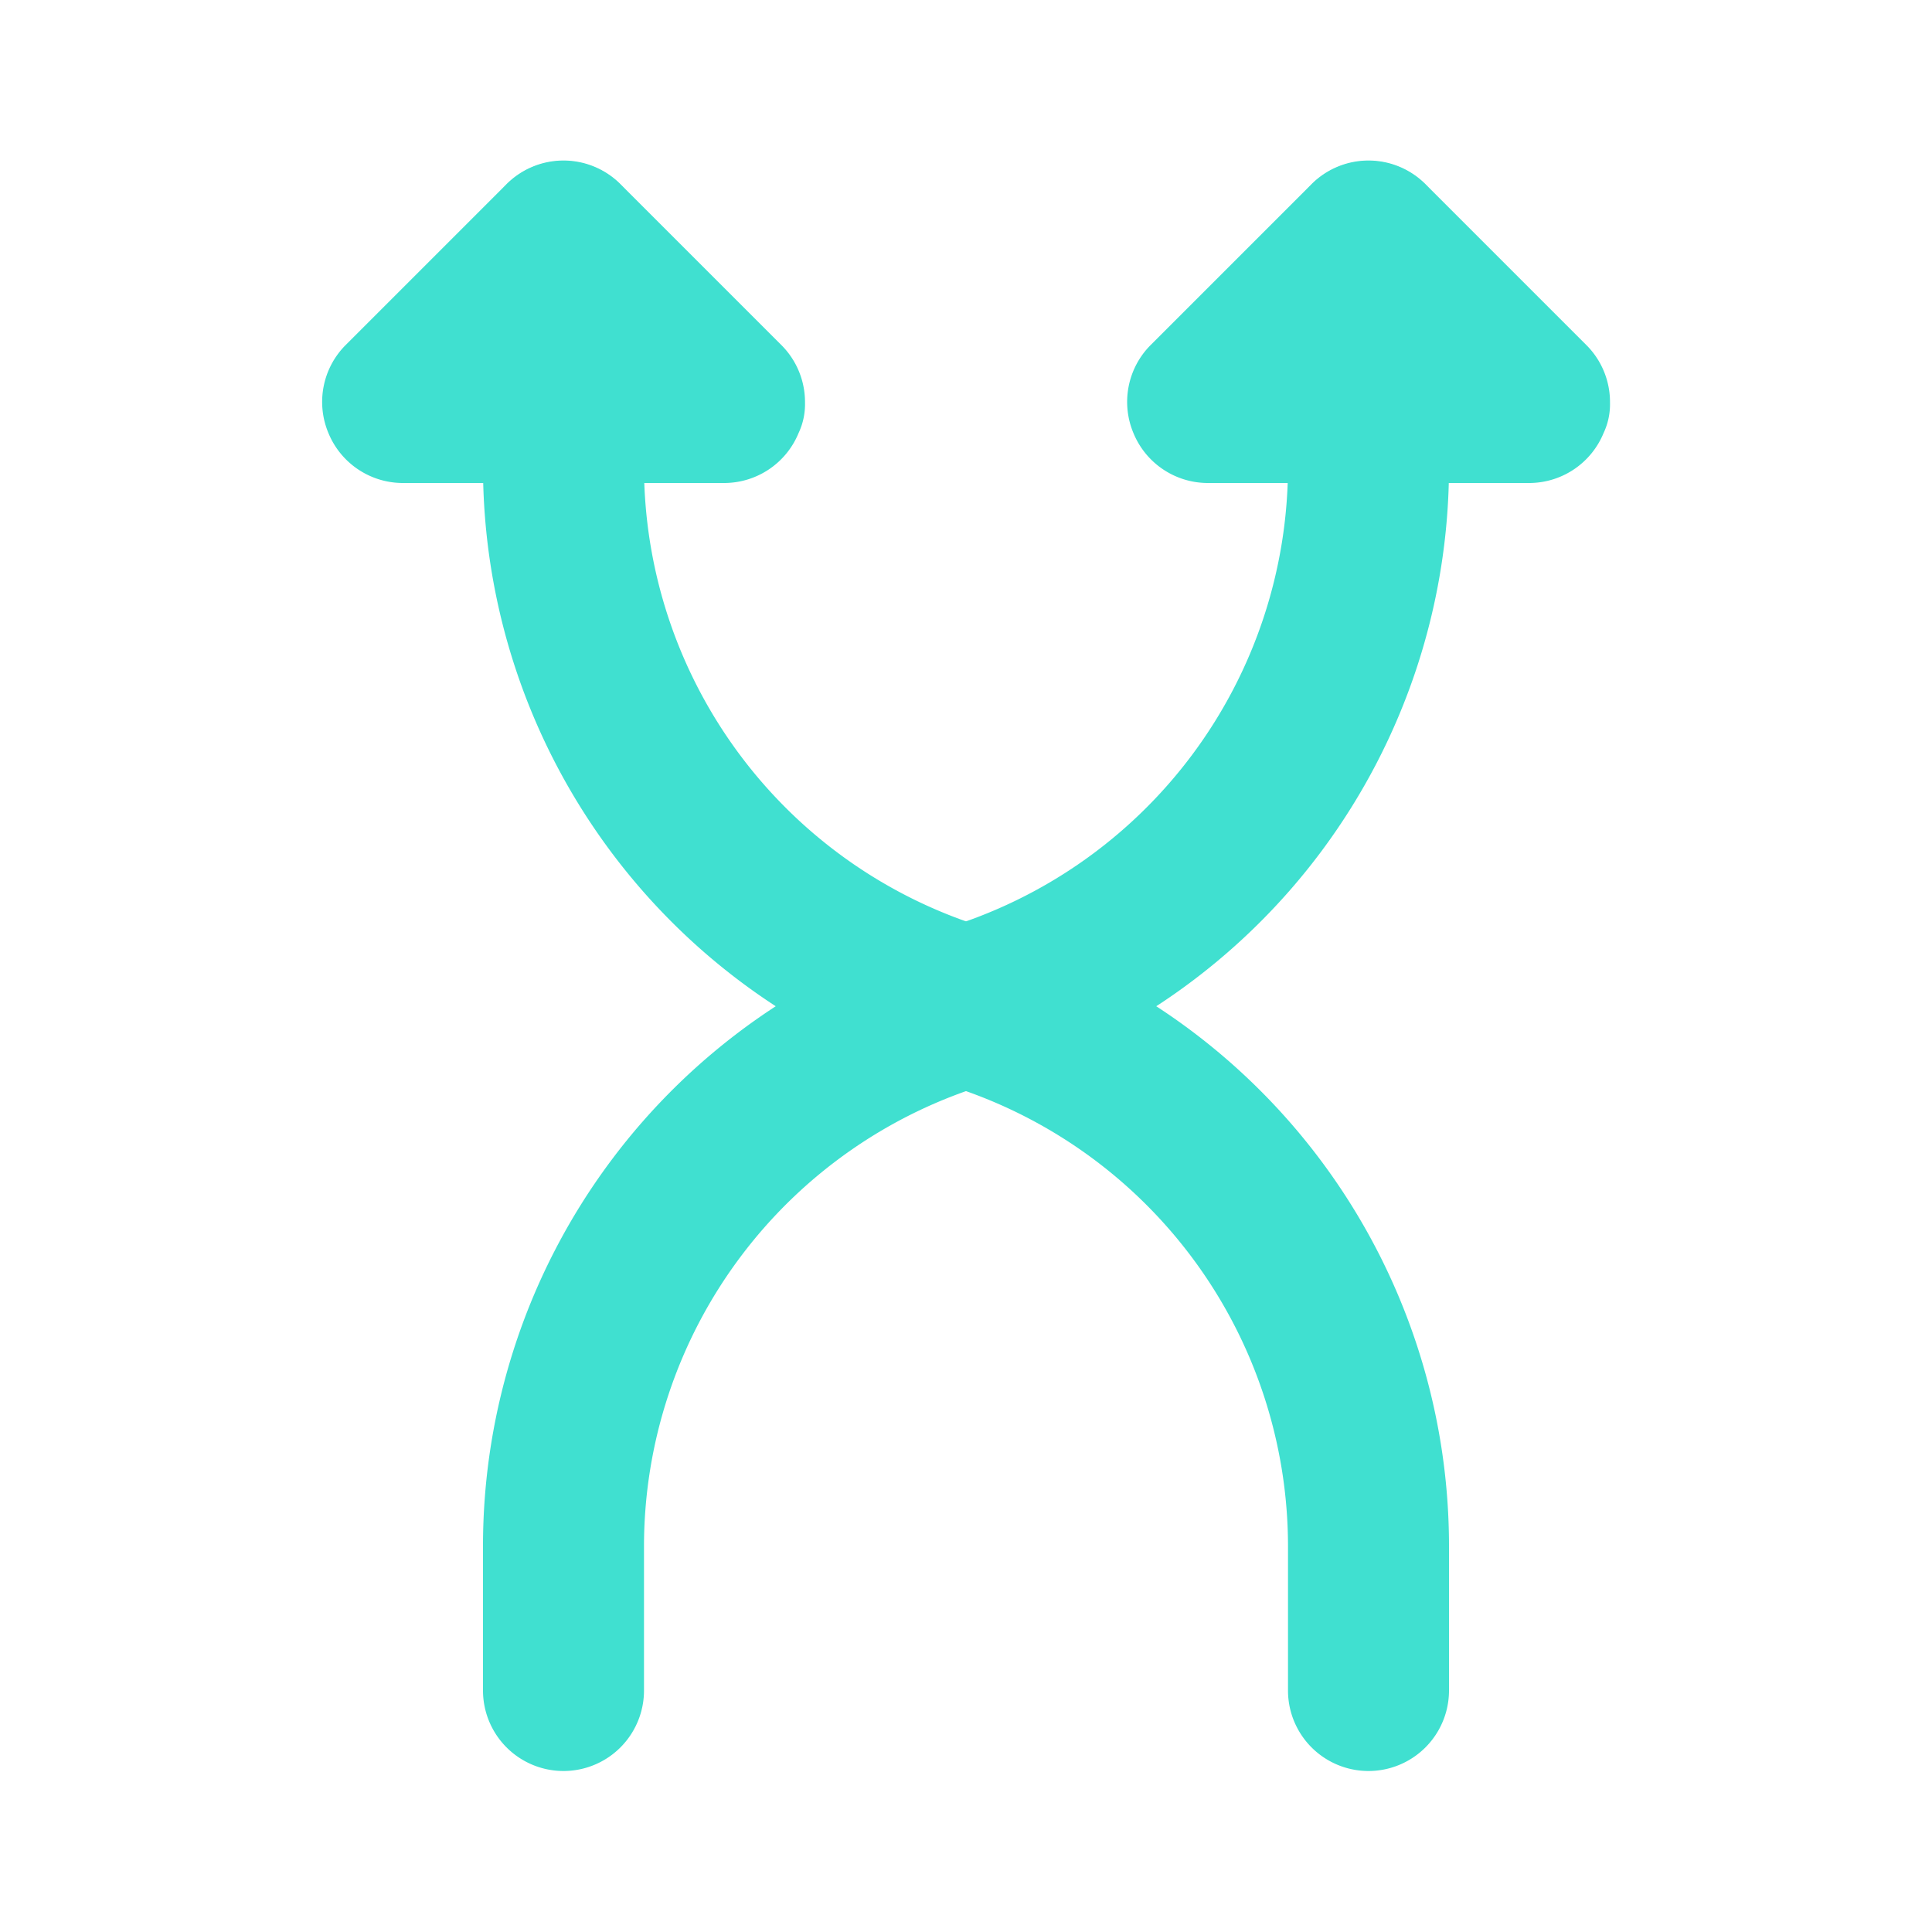
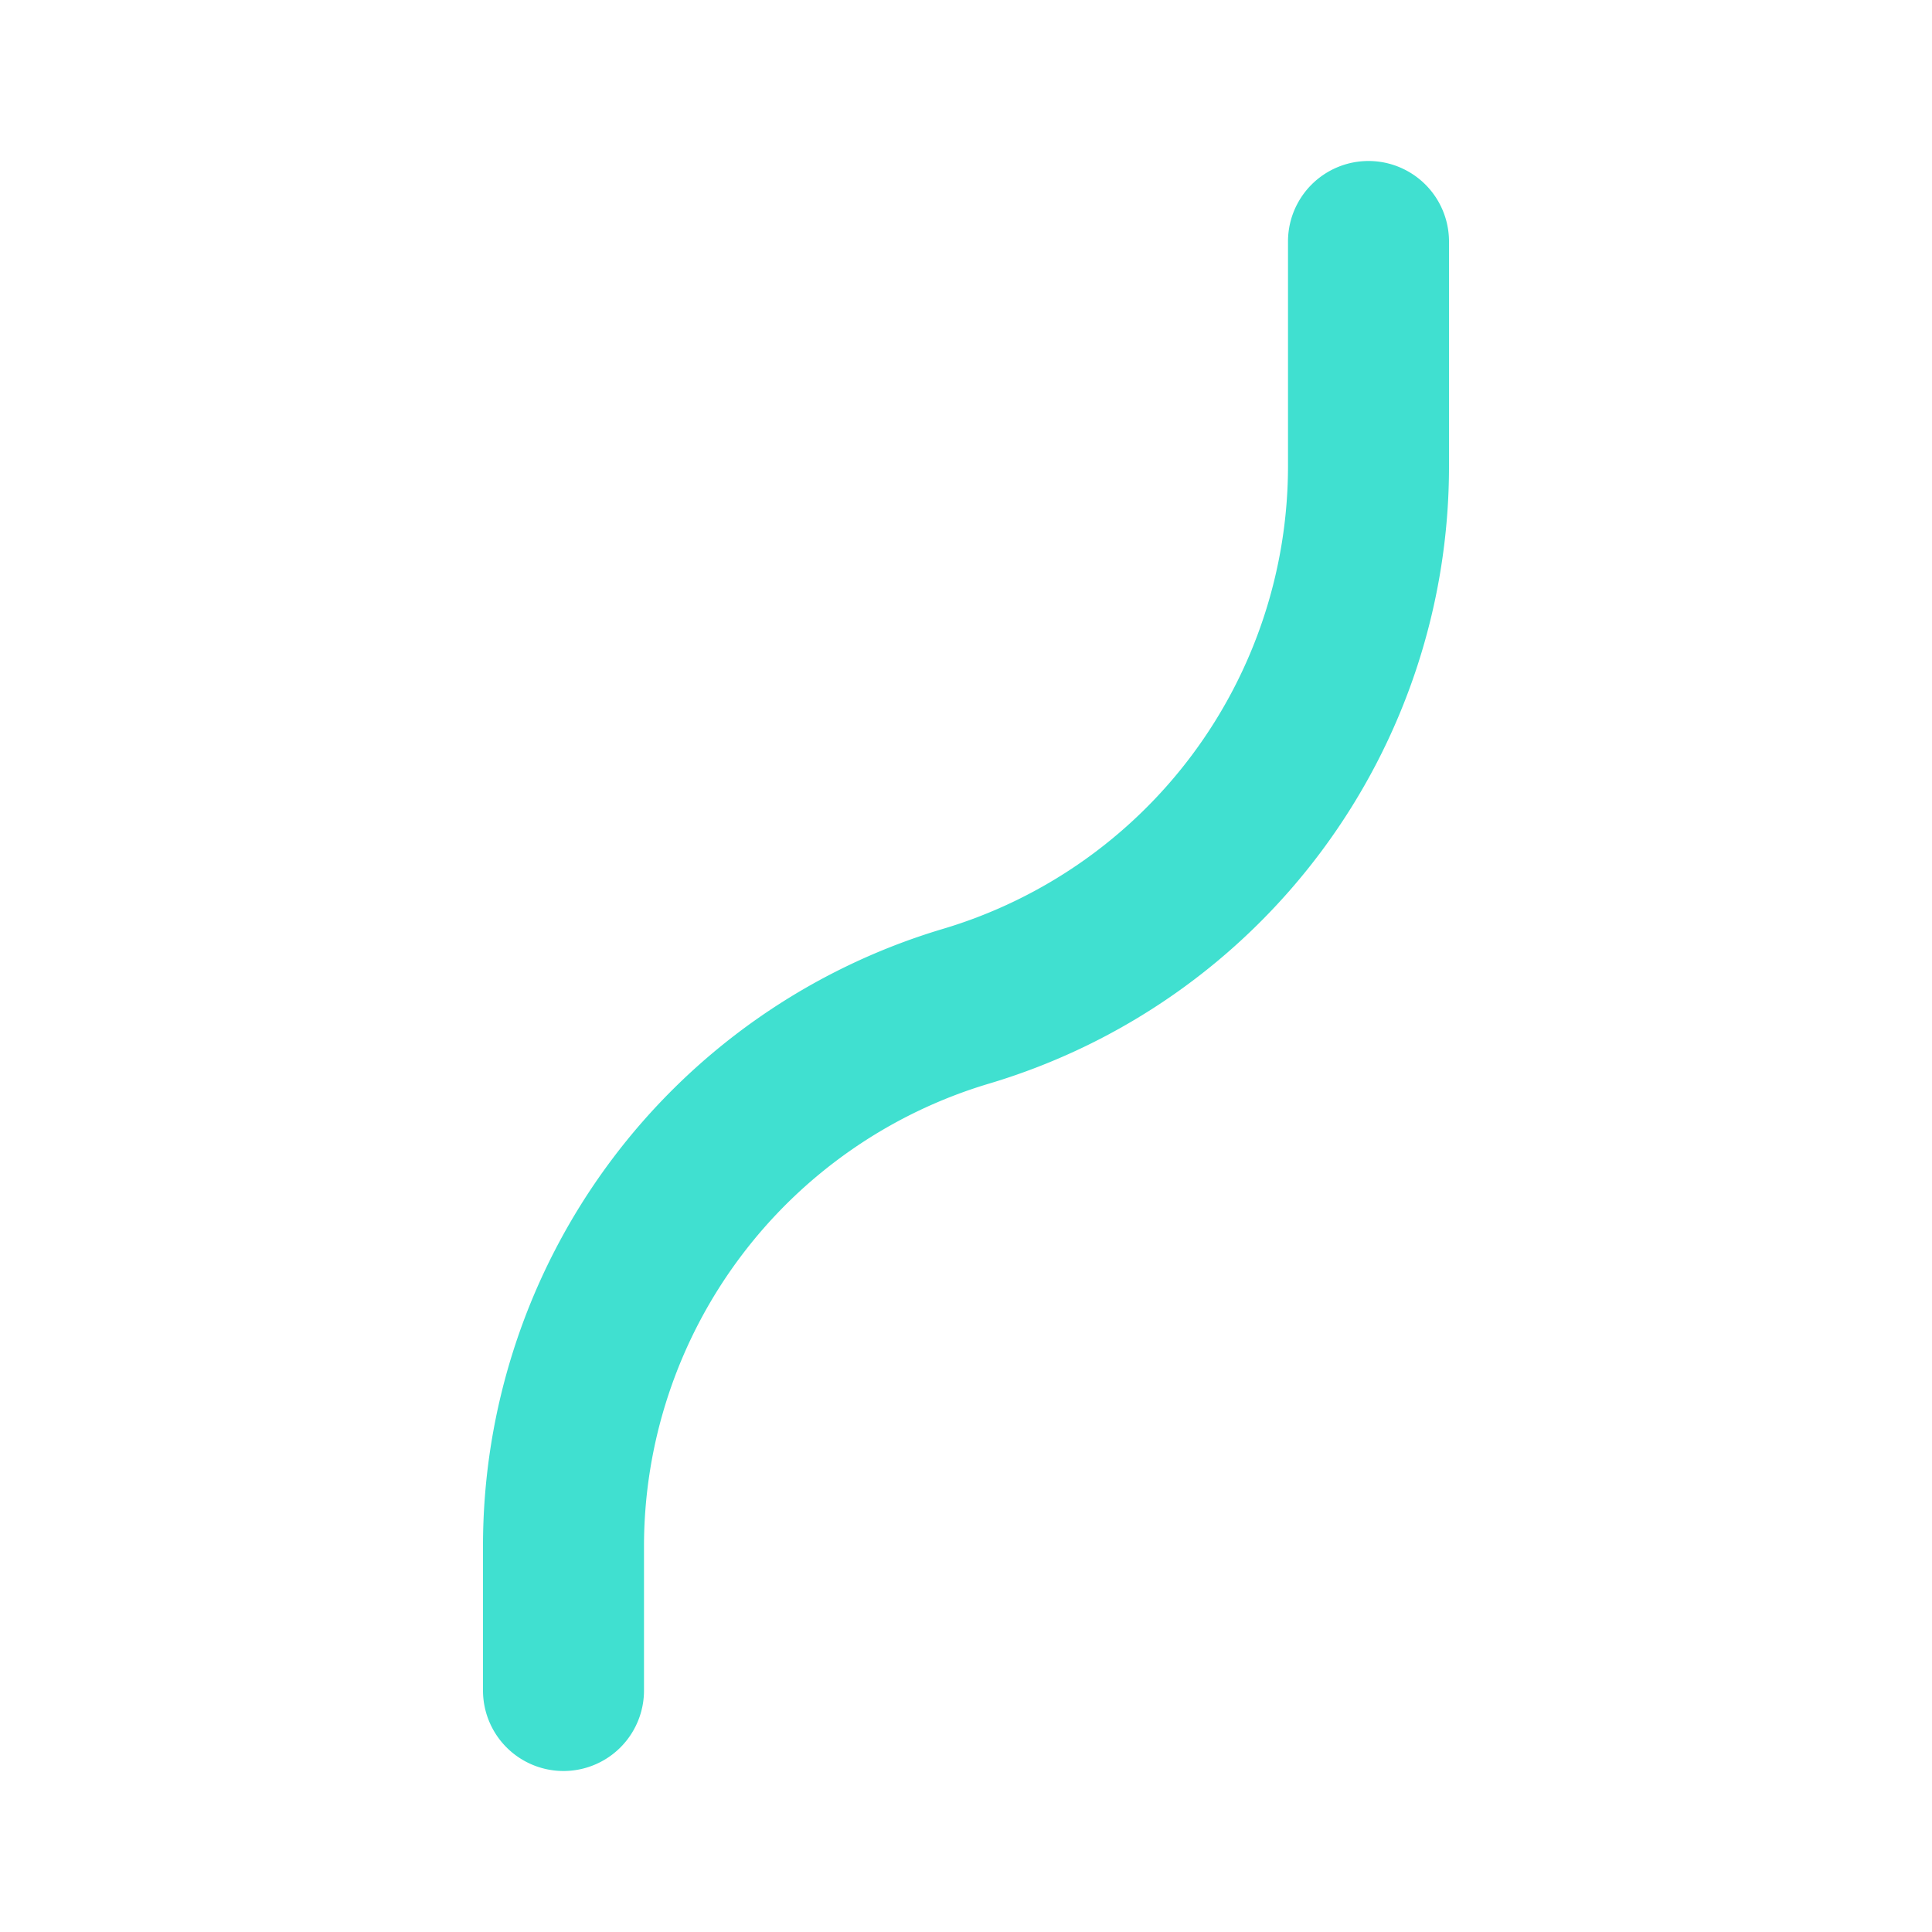
<svg xmlns="http://www.w3.org/2000/svg" id="Layer_2" data-name="Layer 2" viewBox="0 0 24 24" fill="#40E0D0">
-   <path d="M10,5a.84.84,0,0,1-.08.38A1,1,0,0,1,9,6H5a1,1,0,0,1-.92-.62,1,1,0,0,1,.21-1.09l2-2a1,1,0,0,1,1.42,0l2,2A1,1,0,0,1,10,5Z" fill="#40E0D0" />
-   <path d="M20,5a.84.84,0,0,1-.08.38A1,1,0,0,1,19,6H15a1,1,0,0,1-.92-.62,1,1,0,0,1,.21-1.09l2-2a1,1,0,0,1,1.42,0l2,2A1,1,0,0,1,20,5Z" fill="#40E0D0" />
-   <path d="M18,19.22V21a1,1,0,0,1-2,0V19.22a6,6,0,0,0-4.29-5.76A8,8,0,0,1,6,5.78V3A1,1,0,0,1,8,3V5.78a6,6,0,0,0,4.29,5.76A8,8,0,0,1,18,19.22Z" fill="#40E0D0" />
  <path d="M18,3V5.78a8,8,0,0,1-5.71,7.68A6,6,0,0,0,8,19.22V21a1,1,0,0,1-2,0V19.22a8,8,0,0,1,5.71-7.68A6,6,0,0,0,16,5.78V3a1,1,0,0,1,2,0Z" fill="#40E0D0" />
</svg>